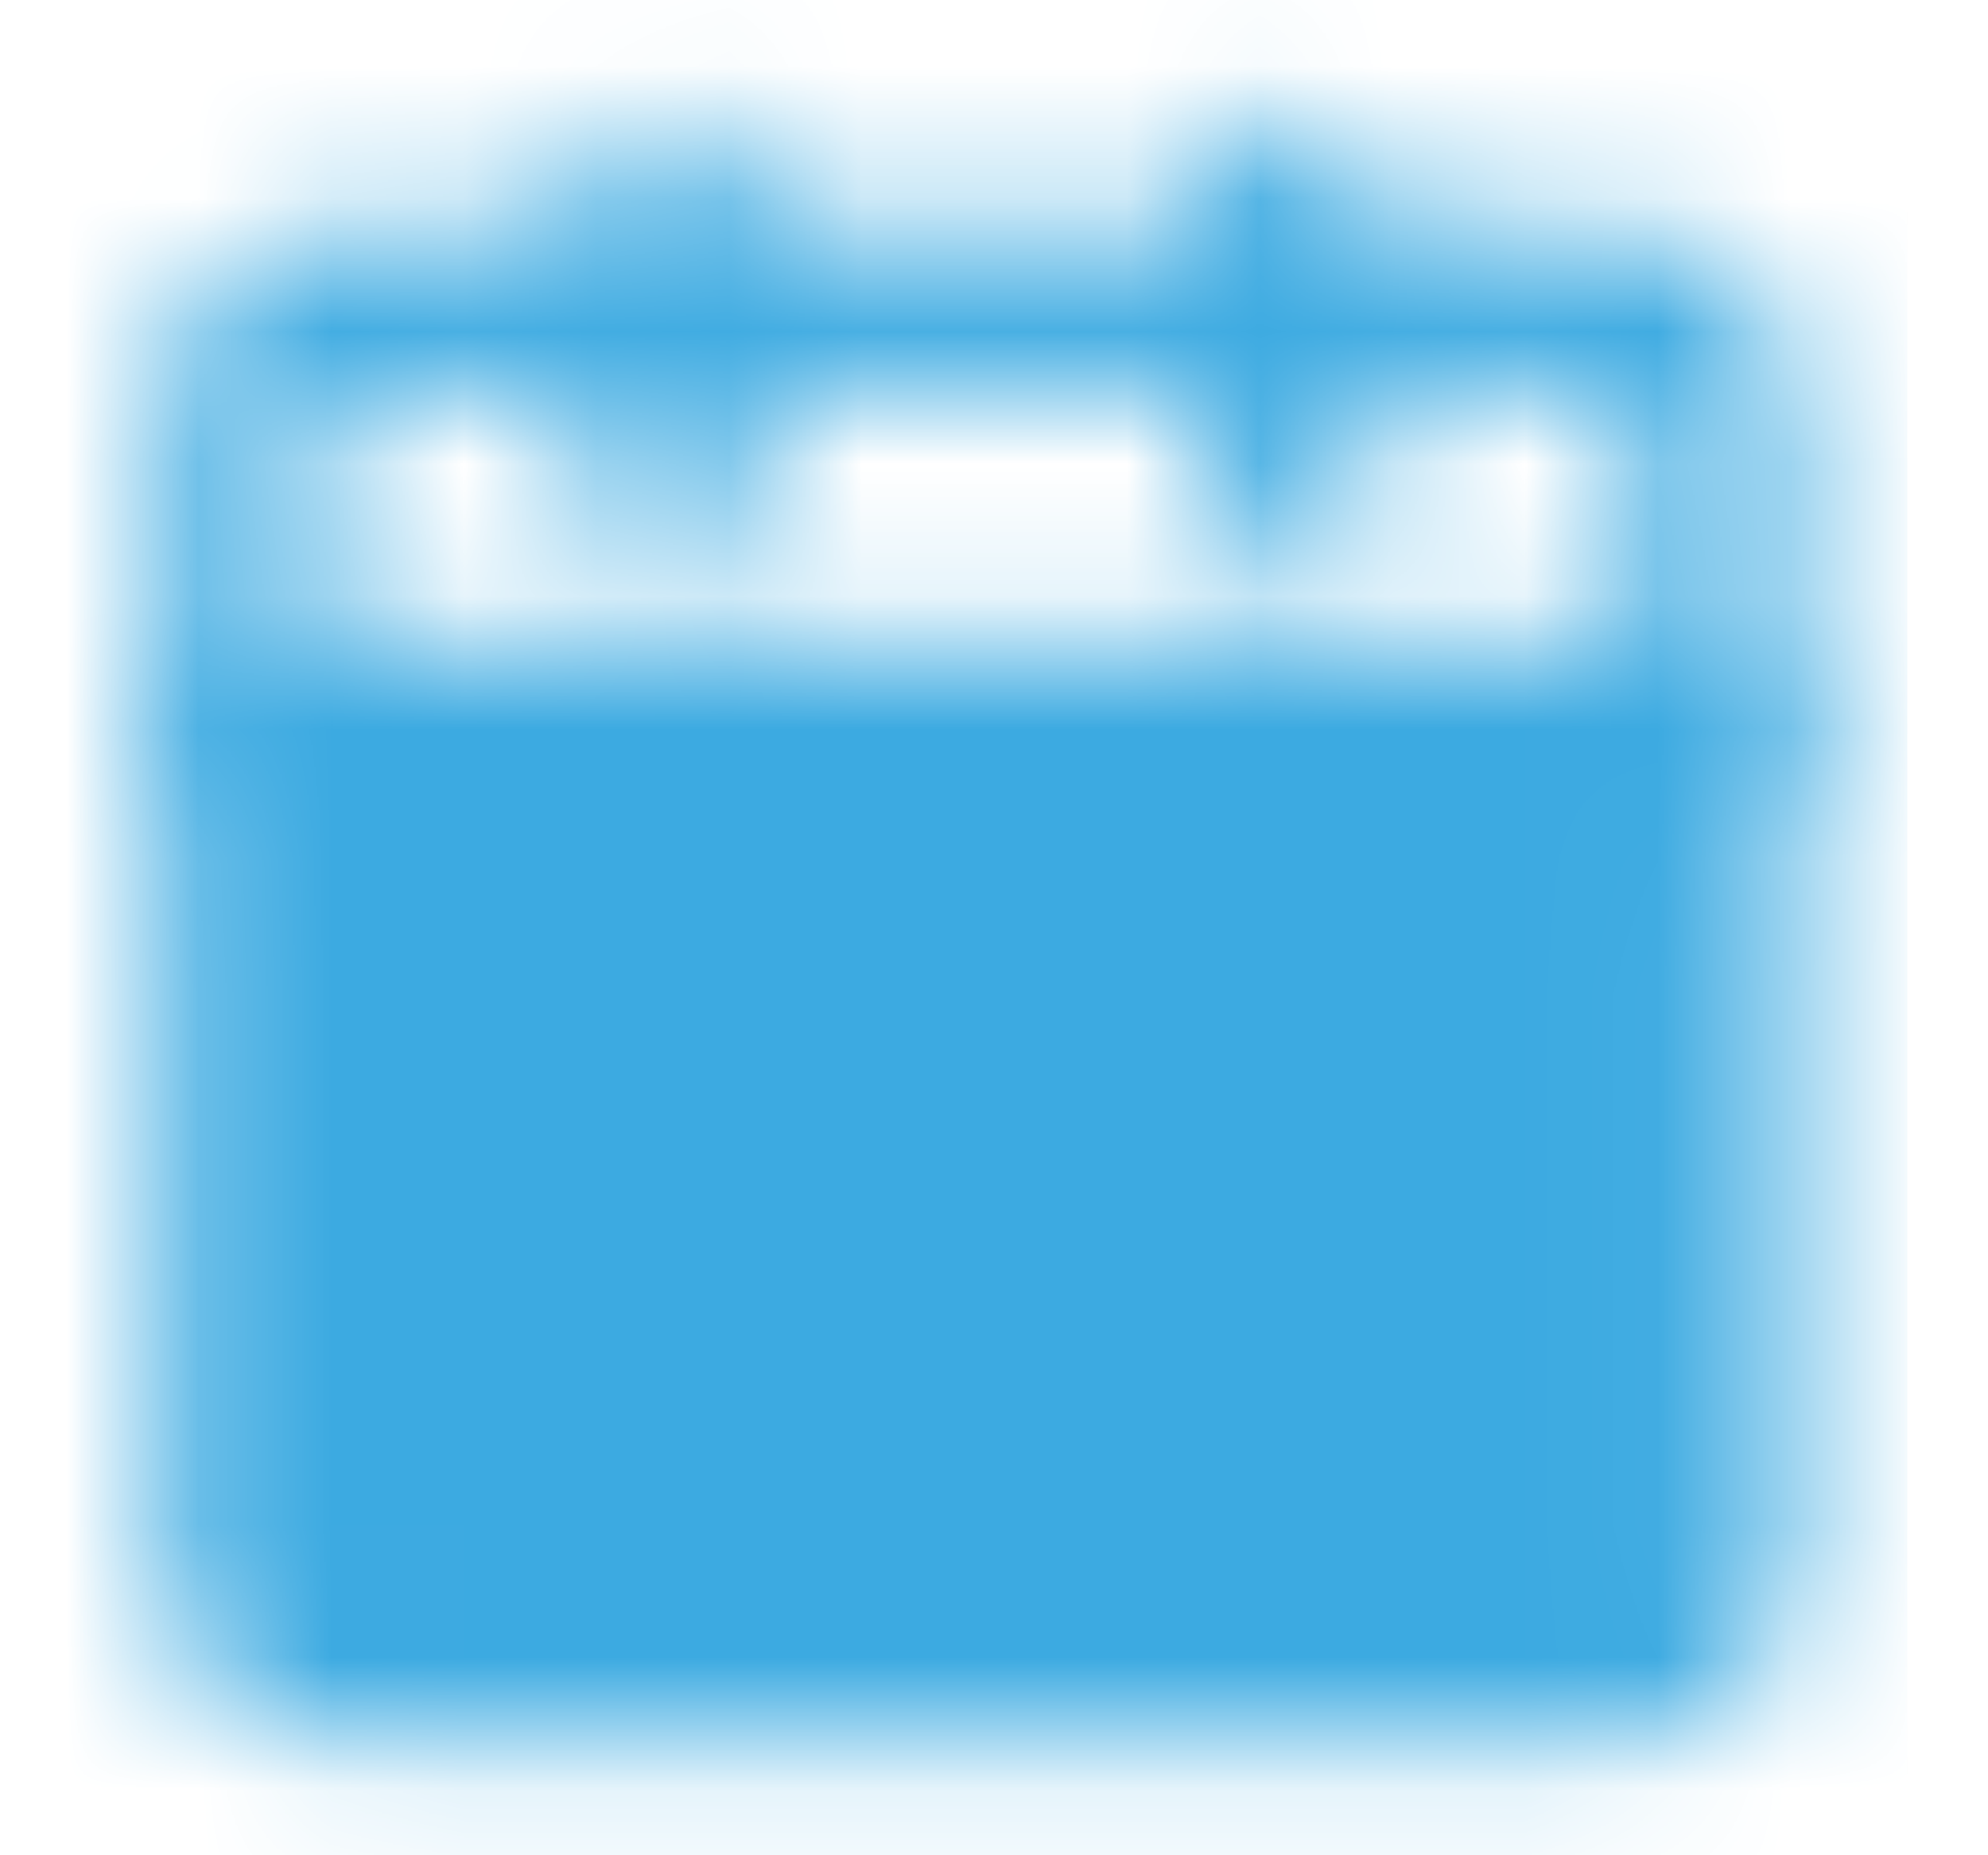
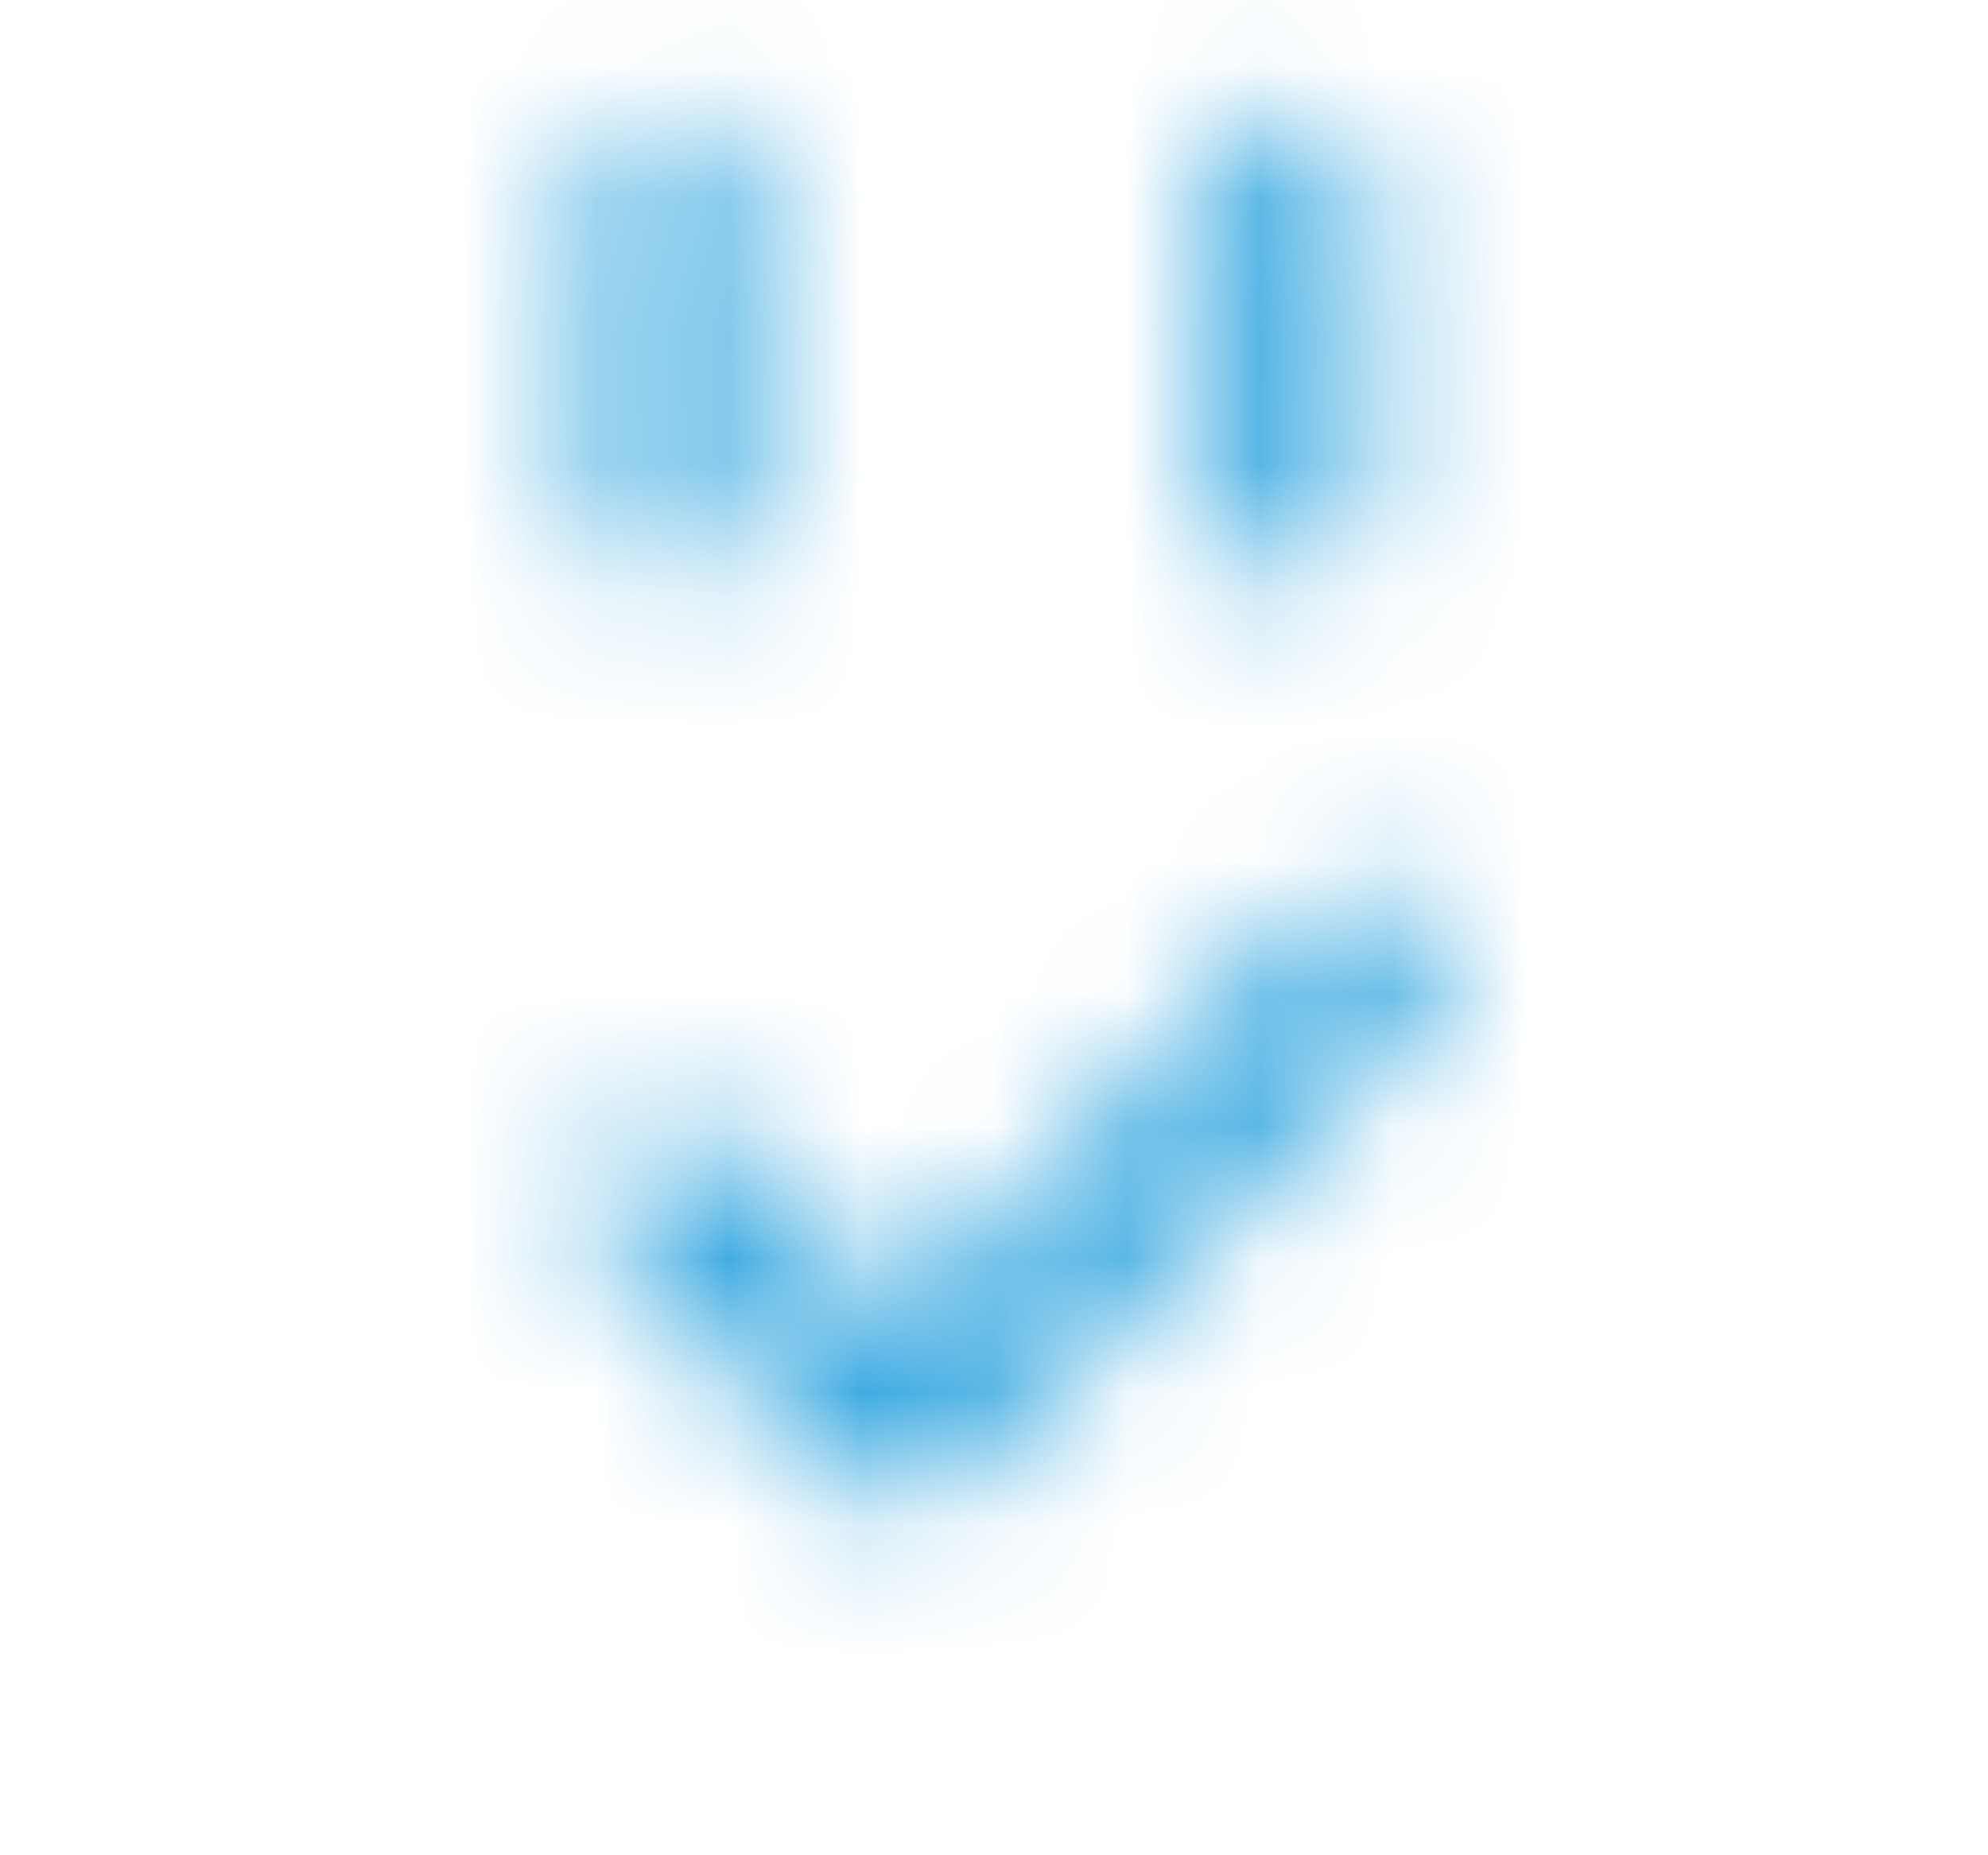
<svg xmlns="http://www.w3.org/2000/svg" width="15" height="14" viewBox="0 0 15 14" fill="none">
  <mask id="mask0_8504_12611" style="mask-type:luminance" maskUnits="userSpaceOnUse" x="1" y="0" width="13" height="14">
-     <path d="M1.848 5.541H12.931V11.958C12.931 12.112 12.87 12.261 12.76 12.37C12.651 12.48 12.502 12.541 12.348 12.541H2.431C2.276 12.541 2.128 12.48 2.019 12.37C1.909 12.261 1.848 12.112 1.848 11.958V5.541Z" fill="white" stroke="white" stroke-width="1.167" stroke-linejoin="round" />
-     <path d="M1.848 2.916C1.848 2.762 1.909 2.613 2.019 2.504C2.128 2.394 2.276 2.333 2.431 2.333H12.348C12.502 2.333 12.651 2.394 12.76 2.504C12.87 2.613 12.931 2.762 12.931 2.916V5.541H1.848V2.916Z" stroke="white" stroke-width="1.167" stroke-linejoin="round" />
    <path d="M5.055 9.041L6.805 10.791L10.305 7.291" stroke="black" stroke-width="1.167" stroke-linecap="round" stroke-linejoin="round" />
    <path d="M5.055 1.458V3.791M9.721 1.458V3.791" stroke="white" stroke-width="1.167" stroke-linecap="round" />
  </mask>
  <g mask="url(#mask0_8504_12611)">
    <path d="M0.391 0H14.391V14H0.391V0Z" fill="#3CAAE1" />
  </g>
</svg>